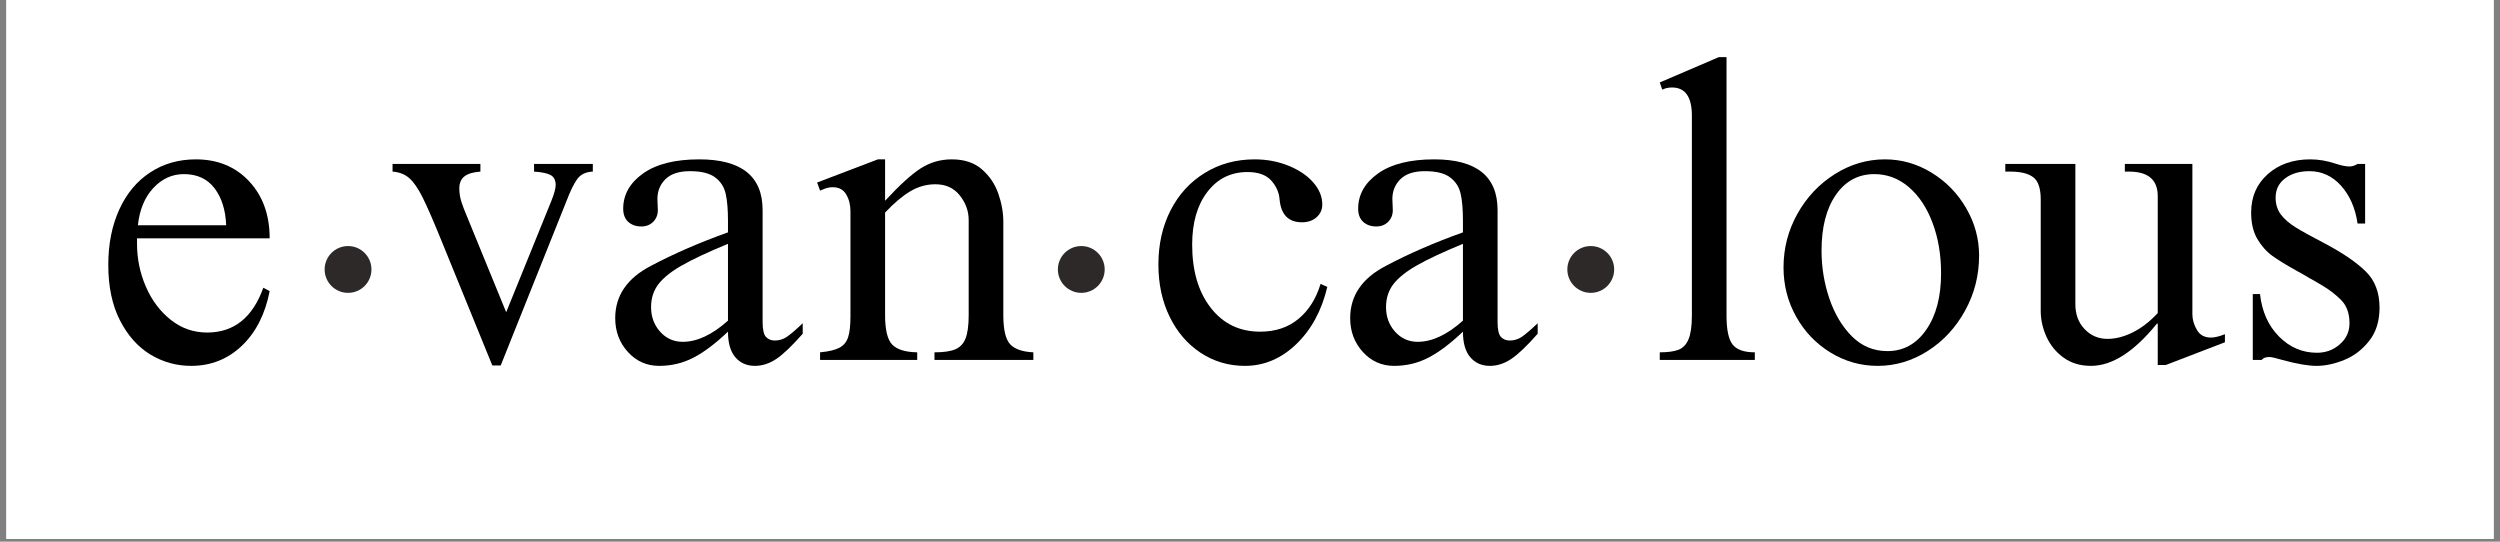
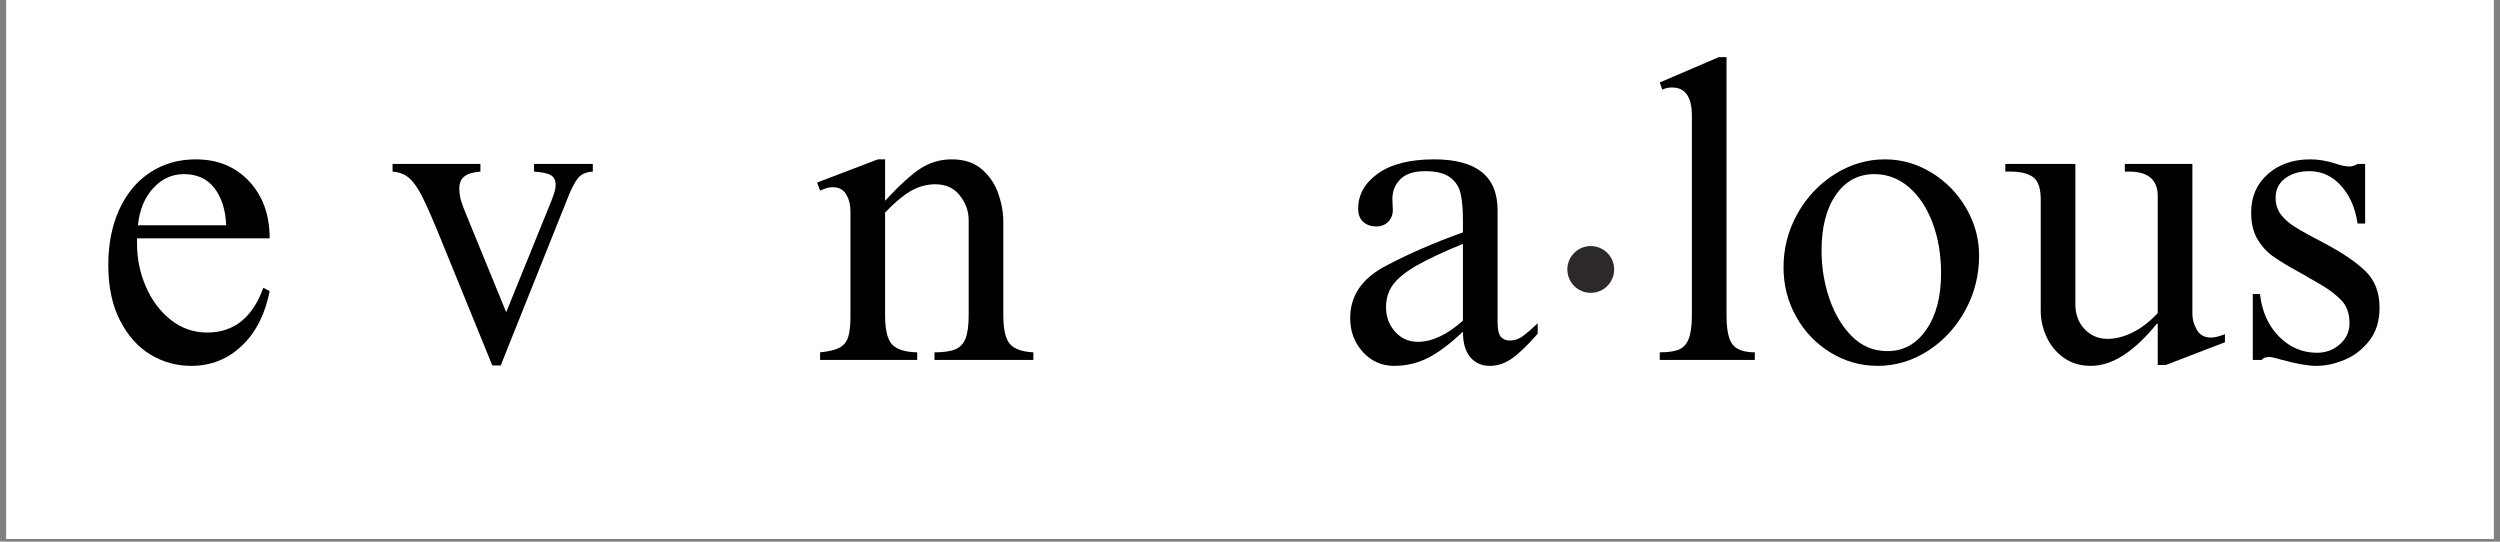
<svg xmlns="http://www.w3.org/2000/svg" version="1.0" preserveAspectRatio="xMidYMid meet" height="130" viewBox="0 0 450 97.5" zoomAndPan="magnify" width="600">
  <rect x="0" y="0" width="450" height="97.5" fill="#808080" stroke="none" />
  <defs>
    <g />
    <clipPath id="7fbcbb3b85">
      <path clip-rule="nonzero" d="M 1.148 0 L 448.852 0 L 448.852 97.004 L 1.148 97.004 Z M 1.148 0" />
    </clipPath>
    <clipPath id="d367ac9fd3">
      <path clip-rule="nonzero" d="M 58.434 44.289 L 66.863 44.289 L 66.863 52.715 L 58.434 52.715 Z M 58.434 44.289" />
    </clipPath>
    <clipPath id="2300526d5c">
      <path clip-rule="nonzero" d="M 62.648 44.289 C 60.32 44.289 58.434 46.176 58.434 48.5 C 58.434 50.828 60.32 52.715 62.648 52.715 C 64.977 52.715 66.863 50.828 66.863 48.5 C 66.863 46.176 64.977 44.289 62.648 44.289 Z M 62.648 44.289" />
    </clipPath>
    <clipPath id="067e60f1cc">
      <path clip-rule="nonzero" d="M 282.121 44.289 L 290.551 44.289 L 290.551 52.715 L 282.121 52.715 Z M 282.121 44.289" />
    </clipPath>
    <clipPath id="bb71cc2742">
      <path clip-rule="nonzero" d="M 286.336 44.289 C 284.008 44.289 282.121 46.176 282.121 48.5 C 282.121 50.828 284.008 52.715 286.336 52.715 C 288.664 52.715 290.551 50.828 290.551 48.5 C 290.551 46.176 288.664 44.289 286.336 44.289 Z M 286.336 44.289" />
    </clipPath>
    <clipPath id="dffd7f7dd0">
      <path clip-rule="nonzero" d="M 190.418 44.289 L 198.844 44.289 L 198.844 52.715 L 190.418 52.715 Z M 190.418 44.289" />
    </clipPath>
    <clipPath id="966a214788">
      <path clip-rule="nonzero" d="M 194.633 44.289 C 192.305 44.289 190.418 46.176 190.418 48.5 C 190.418 50.828 192.305 52.715 194.633 52.715 C 196.957 52.715 198.844 50.828 198.844 48.5 C 198.844 46.176 196.957 44.289 194.633 44.289 Z M 194.633 44.289" />
    </clipPath>
  </defs>
  <g clip-path="url(#7fbcbb3b85)">
    <path fill-rule="nonzero" fill-opacity="1" d="M 1.148 0 L 448.852 0 L 448.852 97.004 L 1.148 97.004 Z M 1.148 0" fill="#ffffff" />
    <path fill-rule="nonzero" fill-opacity="1" d="M 1.148 0 L 448.852 0 L 448.852 97.004 L 1.148 97.004 Z M 1.148 0" fill="#ffffff" />
  </g>
  <g clip-path="url(#d367ac9fd3)">
    <g clip-path="url(#2300526d5c)">
-       <path fill-rule="nonzero" fill-opacity="1" d="M 58.434 44.289 L 66.863 44.289 L 66.863 52.715 L 58.434 52.715 Z M 58.434 44.289" fill="#2d2928" />
-     </g>
+       </g>
  </g>
  <g clip-path="url(#067e60f1cc)">
    <g clip-path="url(#bb71cc2742)">
      <path fill-rule="nonzero" fill-opacity="1" d="M 282.121 44.289 L 290.551 44.289 L 290.551 52.715 L 282.121 52.715 Z M 282.121 44.289" fill="#2d2928" />
    </g>
  </g>
  <g clip-path="url(#dffd7f7dd0)">
    <g clip-path="url(#966a214788)">
-       <path fill-rule="nonzero" fill-opacity="1" d="M 190.418 44.289 L 198.844 44.289 L 198.844 52.715 L 190.418 52.715 Z M 190.418 44.289" fill="#2d2928" />
-     </g>
+       </g>
  </g>
  <g fill-opacity="1" fill="#000000">
    <g transform="translate(17.367, 64.794)">
      <g>
        <path d="M 17.875 -36.109 C 21.82 -36.109 25.023 -34.789 27.484 -32.156 C 29.941 -29.52 31.172 -26.098 31.172 -21.891 L 7.297 -21.891 L 7.297 -20.906 C 7.297 -18.219 7.828 -15.645 8.891 -13.188 C 9.961 -10.727 11.457 -8.738 13.375 -7.219 C 15.301 -5.695 17.484 -4.938 19.922 -4.938 C 24.734 -4.938 28.102 -7.625 30.031 -13 L 31.172 -12.391 C 30.359 -8.234 28.688 -4.953 26.156 -2.547 C 23.625 -0.141 20.582 1.062 17.031 1.062 C 14.395 1.062 11.945 0.379 9.688 -0.984 C 7.438 -2.359 5.613 -4.41 4.219 -7.141 C 2.82 -9.879 2.125 -13.203 2.125 -17.109 C 2.125 -20.859 2.781 -24.176 4.094 -27.062 C 5.414 -29.957 7.27 -32.188 9.656 -33.75 C 12.039 -35.32 14.781 -36.109 17.875 -36.109 Z M 15.734 -33.453 C 13.609 -33.453 11.77 -32.613 10.219 -30.938 C 8.676 -29.27 7.754 -27.039 7.453 -24.25 L 23.344 -24.25 C 23.238 -26.988 22.539 -29.207 21.25 -30.906 C 19.957 -32.602 18.117 -33.453 15.734 -33.453 Z M 15.734 -33.453" />
      </g>
    </g>
    <g transform="translate(50.669, 64.794)">
      <g />
    </g>
    <g transform="translate(69.676, 64.794)">
      <g>
        <path d="M 16.797 -33.906 C 15.484 -33.812 14.52 -33.52 13.906 -33.031 C 13.301 -32.551 13 -31.832 13 -30.875 C 13 -30.062 13.125 -29.258 13.375 -28.469 C 13.633 -27.688 13.891 -27.004 14.141 -26.422 C 14.391 -25.836 14.539 -25.469 14.594 -25.312 L 21.438 -8.594 L 29.578 -28.656 C 30.086 -29.926 30.344 -30.867 30.344 -31.484 C 30.344 -32.336 30.051 -32.93 29.469 -33.266 C 28.883 -33.598 27.879 -33.812 26.453 -33.906 L 26.453 -35.281 L 37.031 -35.281 L 37.031 -33.906 C 35.758 -33.852 34.816 -33.395 34.203 -32.531 C 33.598 -31.676 32.969 -30.383 32.312 -28.656 L 20.453 0.984 L 18.938 0.984 L 9.953 -21.062 C 8.391 -24.914 7.203 -27.648 6.391 -29.266 C 5.578 -30.891 4.773 -32.047 3.984 -32.734 C 3.203 -33.422 2.203 -33.812 0.984 -33.906 L 0.984 -35.281 L 16.797 -35.281 Z M 16.797 -33.906" />
      </g>
    </g>
    <g transform="translate(107.692, 64.794)">
      <g>
-         <path d="M 18.172 -36.109 C 25.773 -36.109 29.578 -33.066 29.578 -26.984 L 29.578 -6.844 C 29.578 -5.477 29.781 -4.578 30.188 -4.141 C 30.594 -3.711 31.125 -3.5 31.781 -3.5 C 32.539 -3.5 33.25 -3.711 33.906 -4.141 C 34.562 -4.578 35.523 -5.398 36.797 -6.609 L 36.797 -4.719 C 34.867 -2.531 33.285 -1.02 32.047 -0.188 C 30.805 0.645 29.523 1.062 28.203 1.062 C 26.734 1.062 25.555 0.547 24.672 -0.484 C 23.785 -1.523 23.344 -3.062 23.344 -5.094 C 21.113 -2.969 19.047 -1.41 17.141 -0.422 C 15.242 0.566 13.18 1.062 10.953 1.062 C 8.723 1.062 6.848 0.227 5.328 -1.438 C 3.805 -3.113 3.047 -5.145 3.047 -7.531 C 3.047 -11.582 5.195 -14.723 9.5 -16.953 C 13.602 -19.129 18.219 -21.133 23.344 -22.969 L 23.344 -25.094 C 23.344 -27.113 23.203 -28.734 22.922 -29.953 C 22.641 -31.172 22.004 -32.145 21.016 -32.875 C 20.035 -33.613 18.531 -33.984 16.5 -33.984 C 14.52 -33.984 13.047 -33.5 12.078 -32.531 C 11.117 -31.57 10.641 -30.383 10.641 -28.969 L 10.719 -26.984 C 10.719 -26.129 10.438 -25.422 9.875 -24.859 C 9.32 -24.305 8.613 -24.031 7.75 -24.031 C 6.789 -24.031 6.004 -24.305 5.391 -24.859 C 4.785 -25.422 4.484 -26.207 4.484 -27.219 C 4.484 -29.75 5.672 -31.863 8.047 -33.562 C 10.43 -35.258 13.805 -36.109 18.172 -36.109 Z M 9.5 -9.5 C 9.5 -7.781 10.039 -6.312 11.125 -5.094 C 12.219 -3.875 13.578 -3.266 15.203 -3.266 C 17.785 -3.266 20.5 -4.535 23.344 -7.078 L 23.344 -20.906 C 19.789 -19.438 17.051 -18.156 15.125 -17.062 C 13.195 -15.977 11.773 -14.852 10.859 -13.688 C 9.953 -12.52 9.5 -11.125 9.5 -9.5 Z M 9.5 -9.5" />
-       </g>
+         </g>
    </g>
    <g transform="translate(145.707, 64.794)">
      <g>
        <path d="M 13.609 -28.656 C 16.242 -31.5 18.395 -33.453 20.062 -34.516 C 21.738 -35.578 23.594 -36.109 25.625 -36.109 C 27.852 -36.109 29.648 -35.516 31.016 -34.328 C 32.391 -33.141 33.379 -31.68 33.984 -29.953 C 34.586 -28.234 34.891 -26.535 34.891 -24.859 L 34.891 -8.062 C 34.891 -5.477 35.297 -3.738 36.109 -2.844 C 36.922 -1.957 38.316 -1.469 40.297 -1.375 L 40.297 0 L 22.5 0 L 22.5 -1.375 C 24.125 -1.375 25.363 -1.551 26.219 -1.906 C 27.082 -2.258 27.703 -2.906 28.078 -3.844 C 28.461 -4.781 28.656 -6.188 28.656 -8.062 L 28.656 -25.172 C 28.656 -26.785 28.125 -28.266 27.062 -29.609 C 26 -30.953 24.531 -31.625 22.656 -31.625 C 21.082 -31.625 19.586 -31.207 18.172 -30.375 C 16.754 -29.539 15.234 -28.258 13.609 -26.531 L 13.609 -8.062 C 13.609 -5.426 14.035 -3.66 14.891 -2.766 C 15.754 -1.879 17.254 -1.414 19.391 -1.375 L 19.391 0 L 1.906 0 L 1.906 -1.375 C 3.469 -1.52 4.629 -1.797 5.391 -2.203 C 6.148 -2.609 6.672 -3.238 6.953 -4.094 C 7.234 -4.957 7.375 -6.203 7.375 -7.828 L 7.375 -26.766 C 7.375 -27.93 7.117 -28.941 6.609 -29.797 C 6.109 -30.66 5.301 -31.094 4.188 -31.094 C 3.676 -31.094 3.203 -31.004 2.766 -30.828 C 2.336 -30.648 2.051 -30.535 1.906 -30.484 L 1.375 -31.938 L 12.312 -36.109 L 13.609 -36.109 Z M 13.609 -28.656" />
      </g>
    </g>
    <g transform="translate(187.676, 64.794)">
      <g />
    </g>
    <g transform="translate(206.684, 64.794)">
      <g>
-         <path d="M 19.156 -36.109 C 21.332 -36.109 23.359 -35.727 25.234 -34.969 C 27.117 -34.207 28.602 -33.207 29.688 -31.969 C 30.781 -30.727 31.328 -29.398 31.328 -27.984 C 31.328 -27.066 30.984 -26.301 30.297 -25.688 C 29.609 -25.082 28.734 -24.781 27.672 -24.781 C 25.242 -24.781 23.898 -26.148 23.641 -28.891 C 23.547 -30.16 23.039 -31.301 22.125 -32.312 C 21.207 -33.32 19.789 -33.828 17.875 -33.828 C 14.875 -33.828 12.461 -32.633 10.641 -30.25 C 8.816 -27.875 7.906 -24.707 7.906 -20.75 C 7.906 -16.039 9.02 -12.254 11.25 -9.391 C 13.477 -6.523 16.441 -5.094 20.141 -5.094 C 22.879 -5.094 25.172 -5.852 27.016 -7.375 C 28.867 -8.895 30.203 -11 31.016 -13.688 L 32.234 -13.156 C 31.223 -8.895 29.359 -5.457 26.641 -2.844 C 23.93 -0.238 20.852 1.062 17.406 1.062 C 14.469 1.062 11.805 0.273 9.422 -1.297 C 7.047 -2.867 5.188 -5.035 3.844 -7.797 C 2.5 -10.555 1.828 -13.688 1.828 -17.188 C 1.828 -20.832 2.562 -24.086 4.031 -26.953 C 5.5 -29.816 7.551 -32.055 10.188 -33.672 C 12.82 -35.297 15.812 -36.109 19.156 -36.109 Z M 19.156 -36.109" />
-       </g>
+         </g>
    </g>
    <g transform="translate(239.985, 64.794)">
      <g>
        <path d="M 18.172 -36.109 C 25.773 -36.109 29.578 -33.066 29.578 -26.984 L 29.578 -6.844 C 29.578 -5.477 29.781 -4.578 30.188 -4.141 C 30.594 -3.711 31.125 -3.5 31.781 -3.5 C 32.539 -3.5 33.25 -3.711 33.906 -4.141 C 34.562 -4.578 35.523 -5.398 36.797 -6.609 L 36.797 -4.719 C 34.867 -2.531 33.285 -1.02 32.047 -0.188 C 30.805 0.645 29.523 1.062 28.203 1.062 C 26.734 1.062 25.555 0.547 24.672 -0.484 C 23.785 -1.523 23.344 -3.062 23.344 -5.094 C 21.113 -2.969 19.047 -1.41 17.141 -0.422 C 15.242 0.566 13.18 1.062 10.953 1.062 C 8.723 1.062 6.848 0.227 5.328 -1.438 C 3.805 -3.113 3.047 -5.145 3.047 -7.531 C 3.047 -11.582 5.195 -14.723 9.5 -16.953 C 13.602 -19.129 18.219 -21.133 23.344 -22.969 L 23.344 -25.094 C 23.344 -27.113 23.203 -28.734 22.922 -29.953 C 22.641 -31.172 22.004 -32.145 21.016 -32.875 C 20.035 -33.613 18.531 -33.984 16.5 -33.984 C 14.52 -33.984 13.047 -33.5 12.078 -32.531 C 11.117 -31.57 10.641 -30.383 10.641 -28.969 L 10.719 -26.984 C 10.719 -26.129 10.438 -25.422 9.875 -24.859 C 9.32 -24.305 8.613 -24.031 7.75 -24.031 C 6.789 -24.031 6.004 -24.305 5.391 -24.859 C 4.785 -25.422 4.484 -26.207 4.484 -27.219 C 4.484 -29.75 5.672 -31.863 8.047 -33.562 C 10.43 -35.258 13.805 -36.109 18.172 -36.109 Z M 9.5 -9.5 C 9.5 -7.781 10.039 -6.312 11.125 -5.094 C 12.219 -3.875 13.578 -3.266 15.203 -3.266 C 17.785 -3.266 20.5 -4.535 23.344 -7.078 L 23.344 -20.906 C 19.789 -19.438 17.051 -18.156 15.125 -17.062 C 13.195 -15.977 11.773 -14.852 10.859 -13.688 C 9.953 -12.52 9.5 -11.125 9.5 -9.5 Z M 9.5 -9.5" />
      </g>
    </g>
    <g transform="translate(278, 64.794)">
      <g />
    </g>
    <g transform="translate(297.008, 64.794)">
      <g>
        <path d="M 13.766 -54.516 L 13.766 -7.984 C 13.766 -5.453 14.129 -3.719 14.859 -2.781 C 15.598 -1.844 16.93 -1.375 18.859 -1.375 L 18.859 0 L 1.75 0 L 1.75 -1.375 C 3.164 -1.375 4.281 -1.523 5.094 -1.828 C 5.906 -2.129 6.516 -2.758 6.922 -3.719 C 7.328 -4.688 7.531 -6.109 7.531 -7.984 L 7.531 -43.953 C 7.531 -47.348 6.336 -49.047 3.953 -49.047 C 3.297 -49.047 2.711 -48.914 2.203 -48.656 L 1.75 -49.953 L 12.391 -54.516 Z M 13.766 -54.516" />
      </g>
    </g>
    <g transform="translate(317.612, 64.794)">
      <g>
        <path d="M 21.672 -36.109 C 24.66 -36.109 27.457 -35.312 30.062 -33.719 C 32.676 -32.125 34.754 -29.992 36.297 -27.328 C 37.848 -24.672 38.625 -21.82 38.625 -18.781 C 38.625 -15.227 37.785 -11.93 36.109 -8.891 C 34.441 -5.848 32.203 -3.426 29.391 -1.625 C 26.578 0.164 23.57 1.062 20.375 1.062 C 17.332 1.062 14.504 0.266 11.891 -1.328 C 9.285 -2.922 7.223 -5.07 5.703 -7.781 C 4.18 -10.5 3.422 -13.457 3.422 -16.656 C 3.422 -20.102 4.254 -23.32 5.922 -26.312 C 7.598 -29.301 9.844 -31.68 12.656 -33.453 C 15.469 -35.223 18.473 -36.109 21.672 -36.109 Z M 10.266 -19.688 C 10.266 -16.695 10.734 -13.82 11.672 -11.062 C 12.609 -8.301 13.961 -6.031 15.734 -4.25 C 17.516 -2.477 19.645 -1.594 22.125 -1.594 C 25.008 -1.594 27.336 -2.875 29.109 -5.438 C 30.891 -8 31.781 -11.383 31.781 -15.594 C 31.781 -18.938 31.27 -21.961 30.25 -24.672 C 29.238 -27.379 27.82 -29.52 26 -31.094 C 24.176 -32.664 22.098 -33.453 19.766 -33.453 C 16.879 -33.453 14.57 -32.207 12.844 -29.719 C 11.125 -27.238 10.266 -23.895 10.266 -19.688 Z M 10.266 -19.688" />
      </g>
    </g>
    <g transform="translate(359.581, 64.794)">
      <g>
        <path d="M 13.984 -10.031 C 13.984 -8.207 14.539 -6.711 15.656 -5.547 C 16.77 -4.379 18.141 -3.797 19.766 -3.797 C 21.234 -3.797 22.754 -4.188 24.328 -4.969 C 25.898 -5.758 27.395 -6.914 28.812 -8.438 L 28.812 -29.5 C 28.812 -32.438 27.086 -33.906 23.641 -33.906 L 22.891 -33.906 L 22.891 -35.281 L 35.047 -35.281 L 35.047 -8.219 C 35.047 -7.301 35.312 -6.375 35.844 -5.438 C 36.375 -4.5 37.223 -4.031 38.391 -4.031 C 39.055 -4.031 39.895 -4.234 40.906 -4.641 L 40.906 -3.188 L 30.266 0.906 L 28.812 0.906 L 28.812 -6.531 L 28.656 -6.531 C 24.551 -1.469 20.598 1.062 16.797 1.062 C 14.867 1.062 13.223 0.566 11.859 -0.422 C 10.492 -1.41 9.469 -2.664 8.781 -4.188 C 8.094 -5.707 7.75 -7.25 7.75 -8.812 L 7.75 -28.891 C 7.75 -30.867 7.305 -32.195 6.422 -32.875 C 5.535 -33.562 4.156 -33.906 2.281 -33.906 L 1.375 -33.906 L 1.375 -35.281 L 13.984 -35.281 Z M 13.984 -10.031" />
      </g>
    </g>
  </g>
  <g fill-opacity="1" fill="#000000">
    <g transform="translate(401.55, 64.794)">
      <g>
        <path d="M 14.297 -36.109 C 15.766 -36.109 17.258 -35.859 18.781 -35.359 C 19.844 -35.004 20.703 -34.828 21.359 -34.828 C 21.816 -34.828 22.301 -34.977 22.812 -35.281 L 24.172 -35.281 L 24.172 -24.562 L 22.812 -24.562 C 22.406 -27.344 21.414 -29.609 19.844 -31.359 C 18.27 -33.109 16.367 -33.984 14.141 -33.984 C 12.367 -33.984 10.91 -33.551 9.766 -32.688 C 8.629 -31.832 8.062 -30.672 8.062 -29.203 C 8.062 -28.035 8.375 -27.031 9 -26.188 C 9.633 -25.352 10.52 -24.582 11.656 -23.875 C 12.801 -23.164 14.594 -22.176 17.031 -20.906 C 20.176 -19.238 22.582 -17.594 24.25 -15.969 C 25.926 -14.344 26.766 -12.16 26.766 -9.422 C 26.766 -6.992 26.141 -4.992 24.891 -3.422 C 23.648 -1.848 22.156 -0.707 20.406 0 C 18.664 0.707 17.008 1.062 15.438 1.062 C 13.914 1.062 11.863 0.707 9.281 0 C 8.113 -0.352 7.328 -0.531 6.922 -0.531 C 6.266 -0.531 5.805 -0.352 5.547 0 L 3.953 0 L 3.953 -11.859 L 5.25 -11.859 C 5.602 -8.711 6.742 -6.164 8.672 -4.219 C 10.598 -2.27 12.879 -1.297 15.516 -1.297 C 17.086 -1.297 18.453 -1.801 19.609 -2.812 C 20.773 -3.82 21.359 -5.086 21.359 -6.609 C 21.359 -8.391 20.852 -9.785 19.844 -10.797 C 18.832 -11.805 17.703 -12.676 16.453 -13.406 C 15.211 -14.145 14.391 -14.617 13.984 -14.828 C 13.785 -14.973 13.078 -15.379 11.859 -16.047 C 10.035 -17.055 8.578 -17.953 7.484 -18.734 C 6.398 -19.523 5.488 -20.551 4.75 -21.812 C 4.02 -23.082 3.656 -24.656 3.656 -26.531 C 3.656 -29.375 4.656 -31.68 6.656 -33.453 C 8.656 -35.223 11.203 -36.109 14.297 -36.109 Z M 14.297 -36.109" />
      </g>
    </g>
  </g>
</svg>